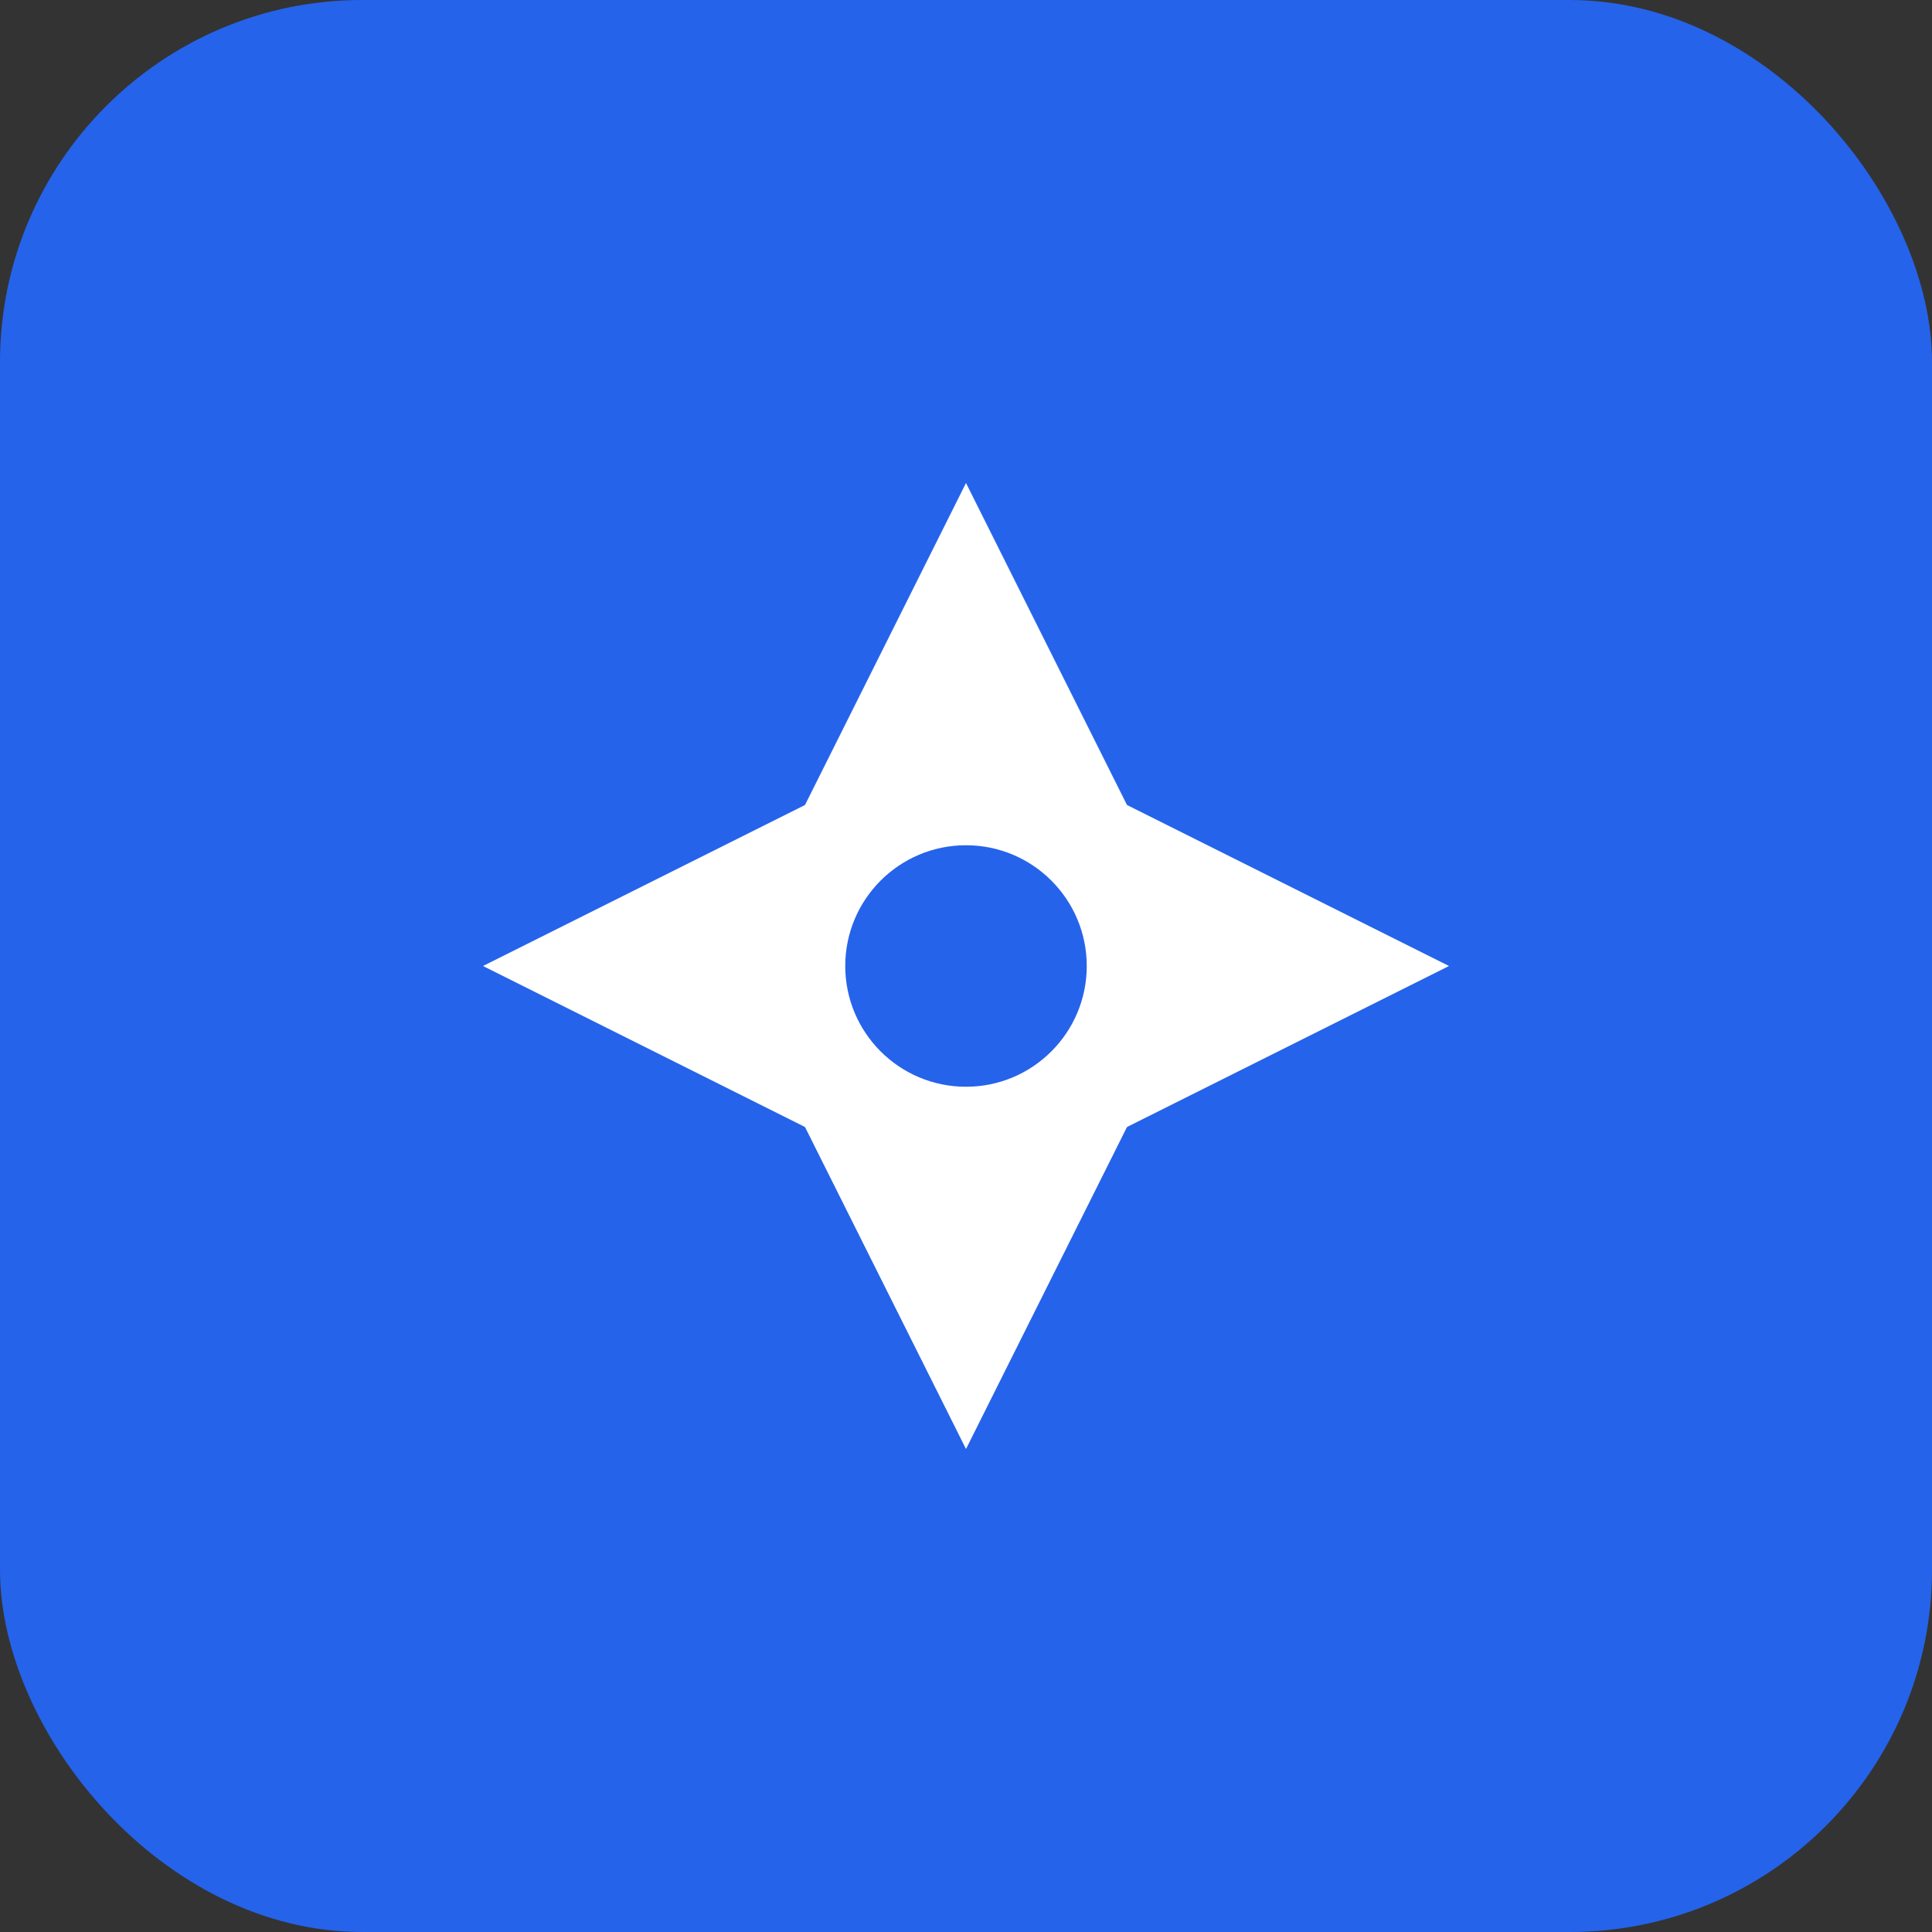
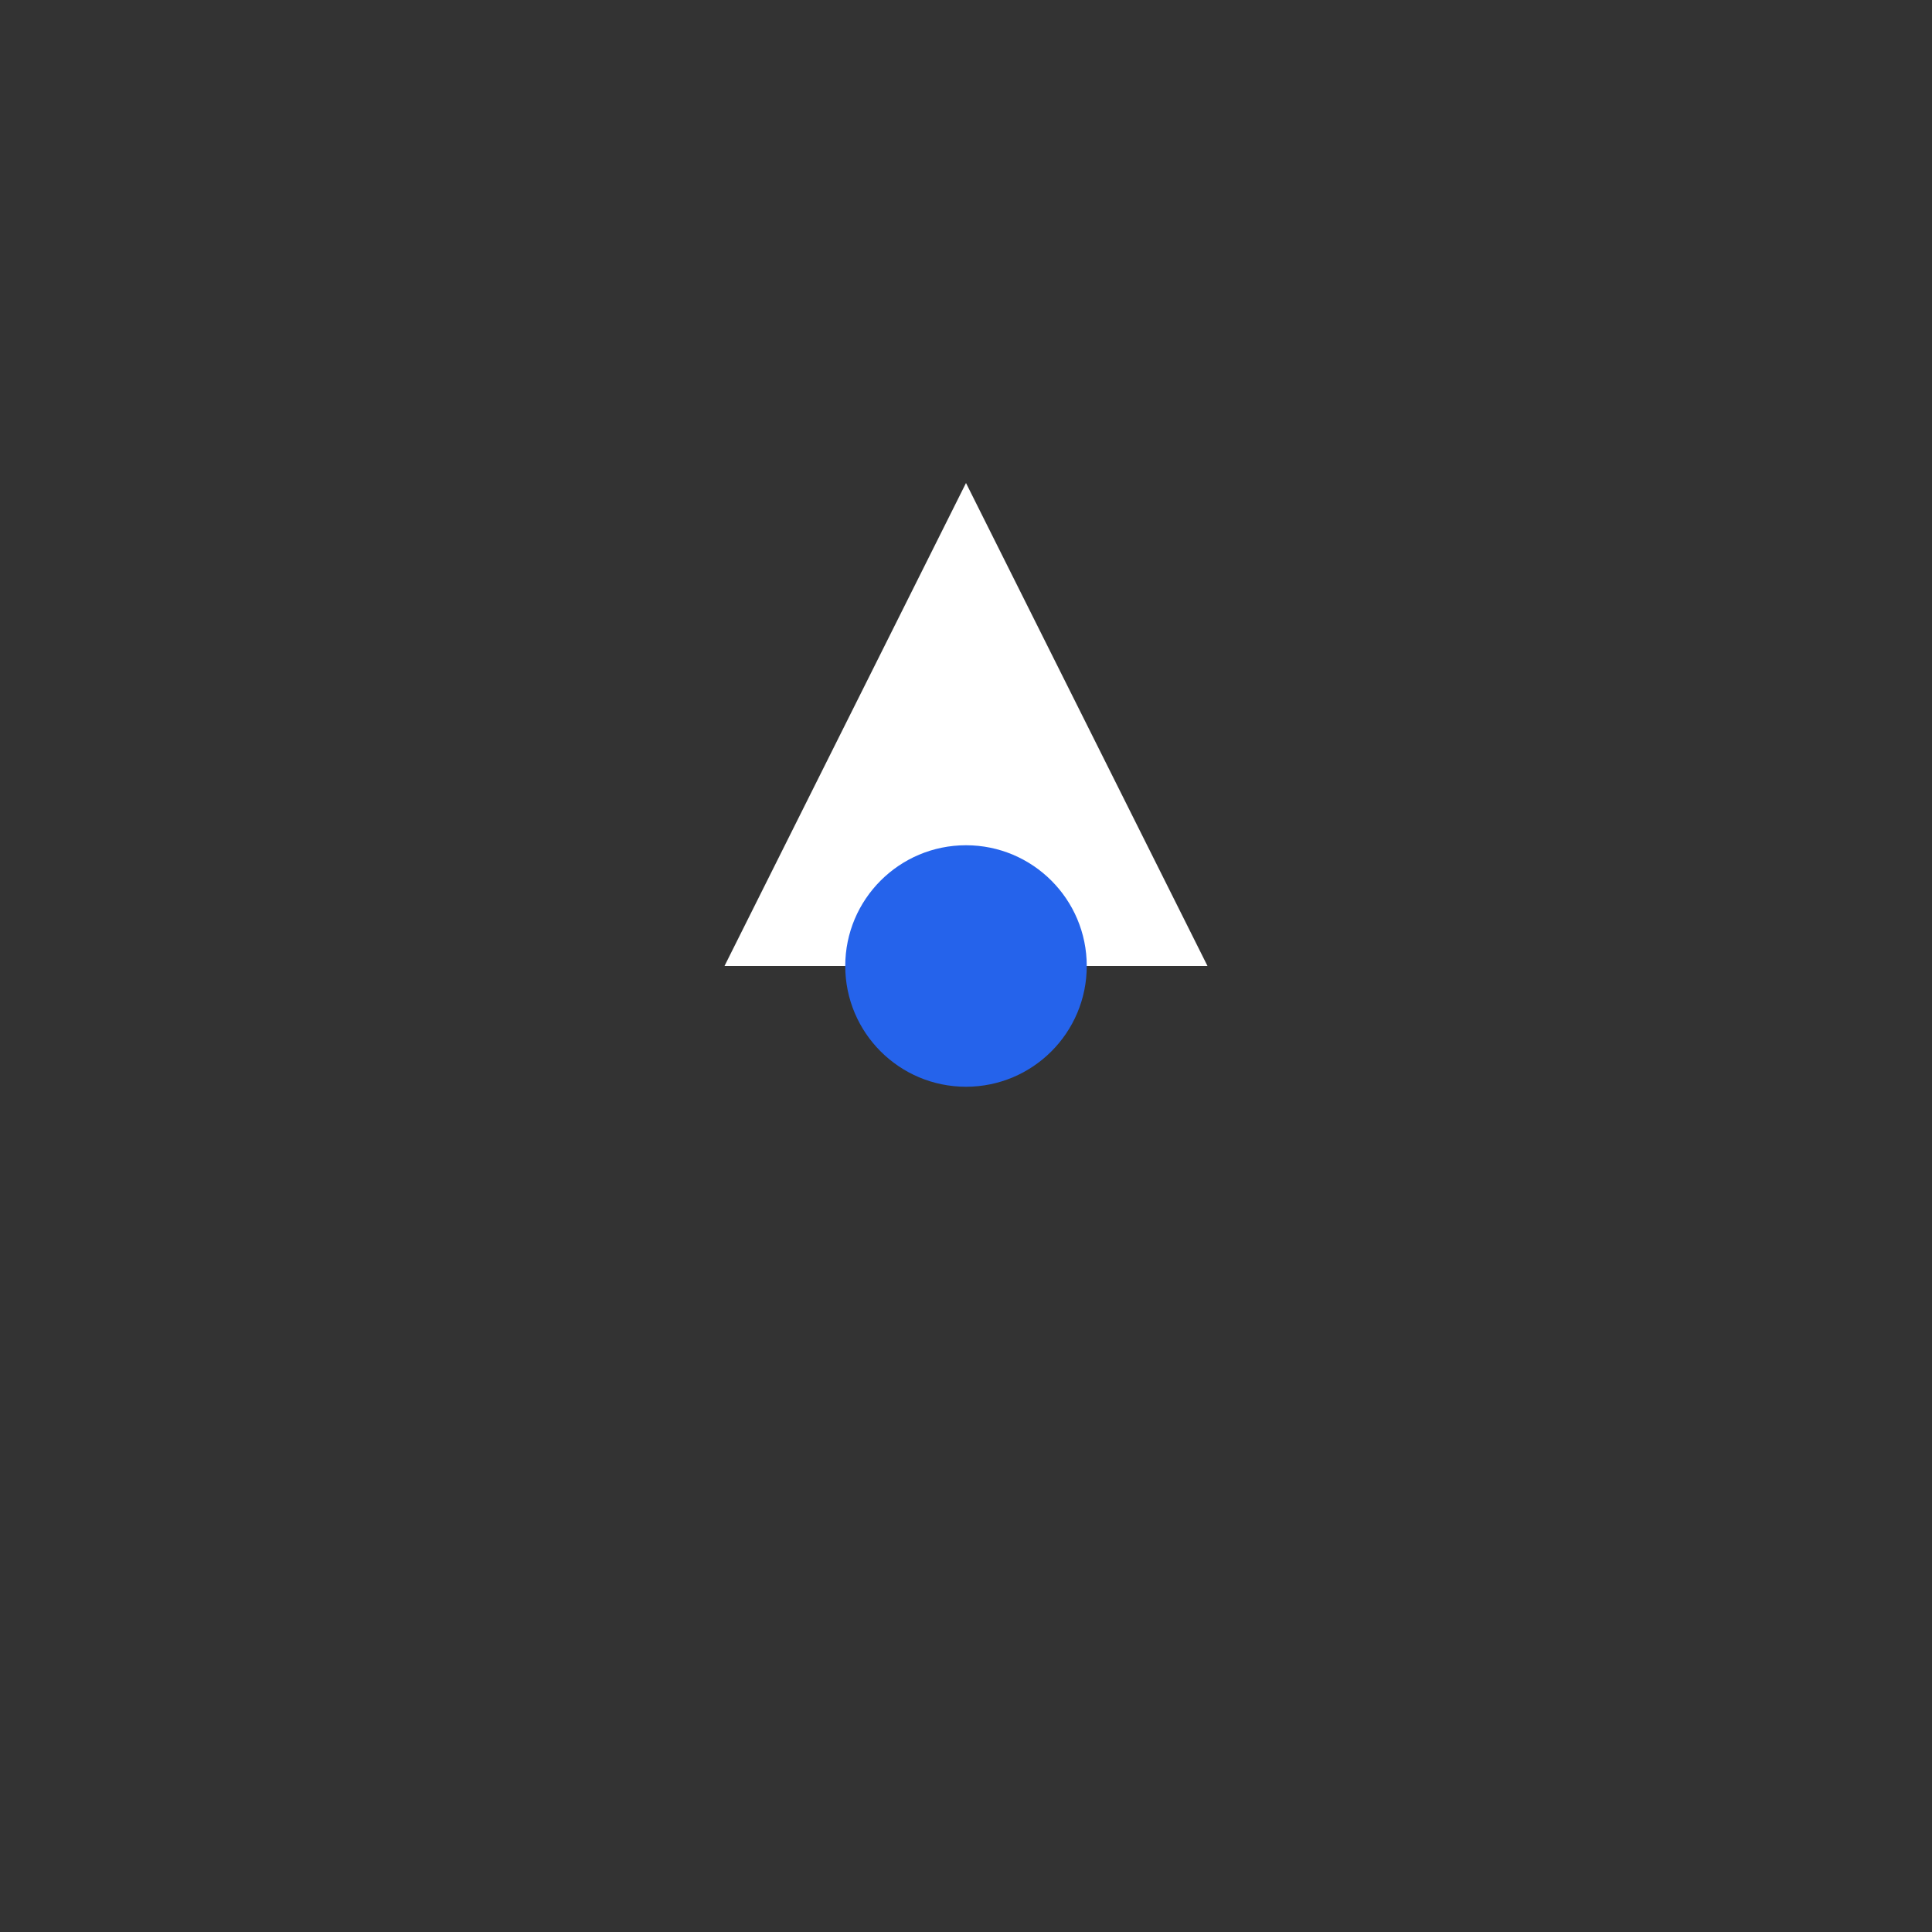
<svg xmlns="http://www.w3.org/2000/svg" width="32" height="32" viewBox="0 0 32 32" fill="none">
  <rect x="0" y="0" width="32" height="32" fill="#333333" stroke="none" />
-   <rect width="32" height="32" rx="6" fill="#2563EB" />
  <path d="M16 8L20 16H12L16 8Z" fill="white" />
-   <path d="M8 16L16 12V20L8 16Z" fill="white" />
-   <path d="M24 16L16 20V12L24 16Z" fill="white" />
-   <path d="M16 24L12 16H20L16 24Z" fill="white" />
  <circle cx="16" cy="16" r="2" fill="#2563EB" />
</svg>